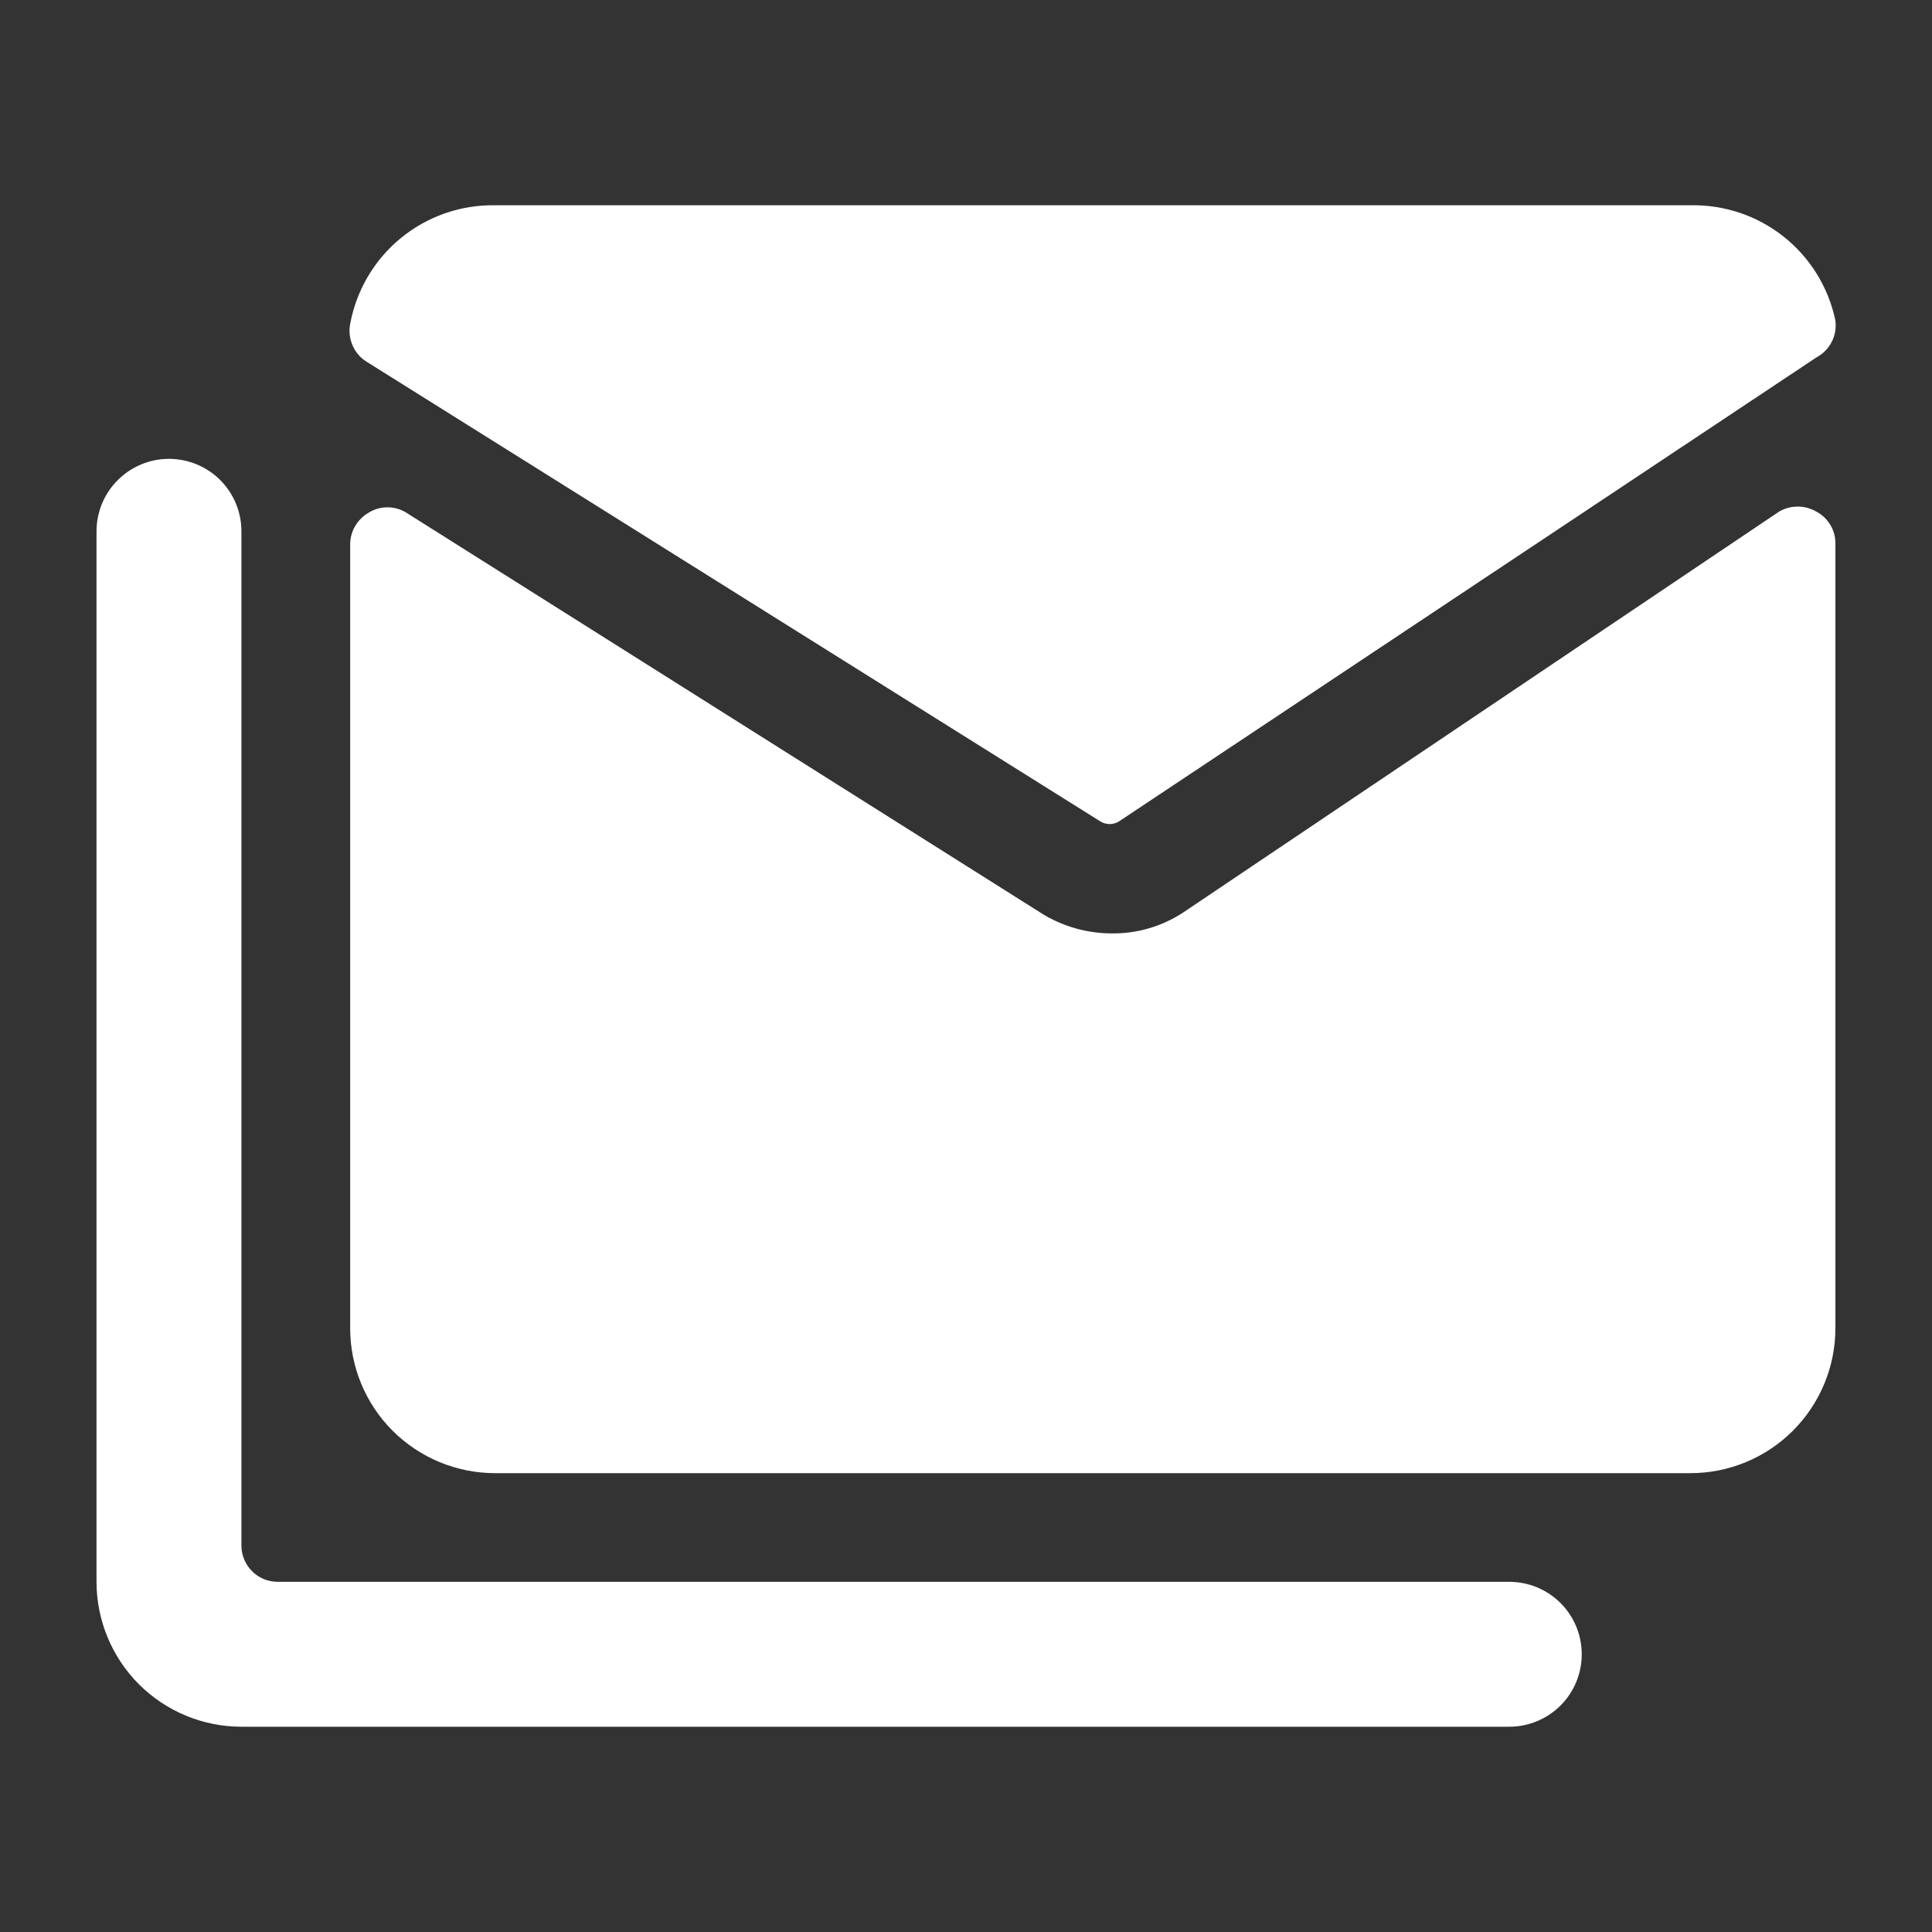
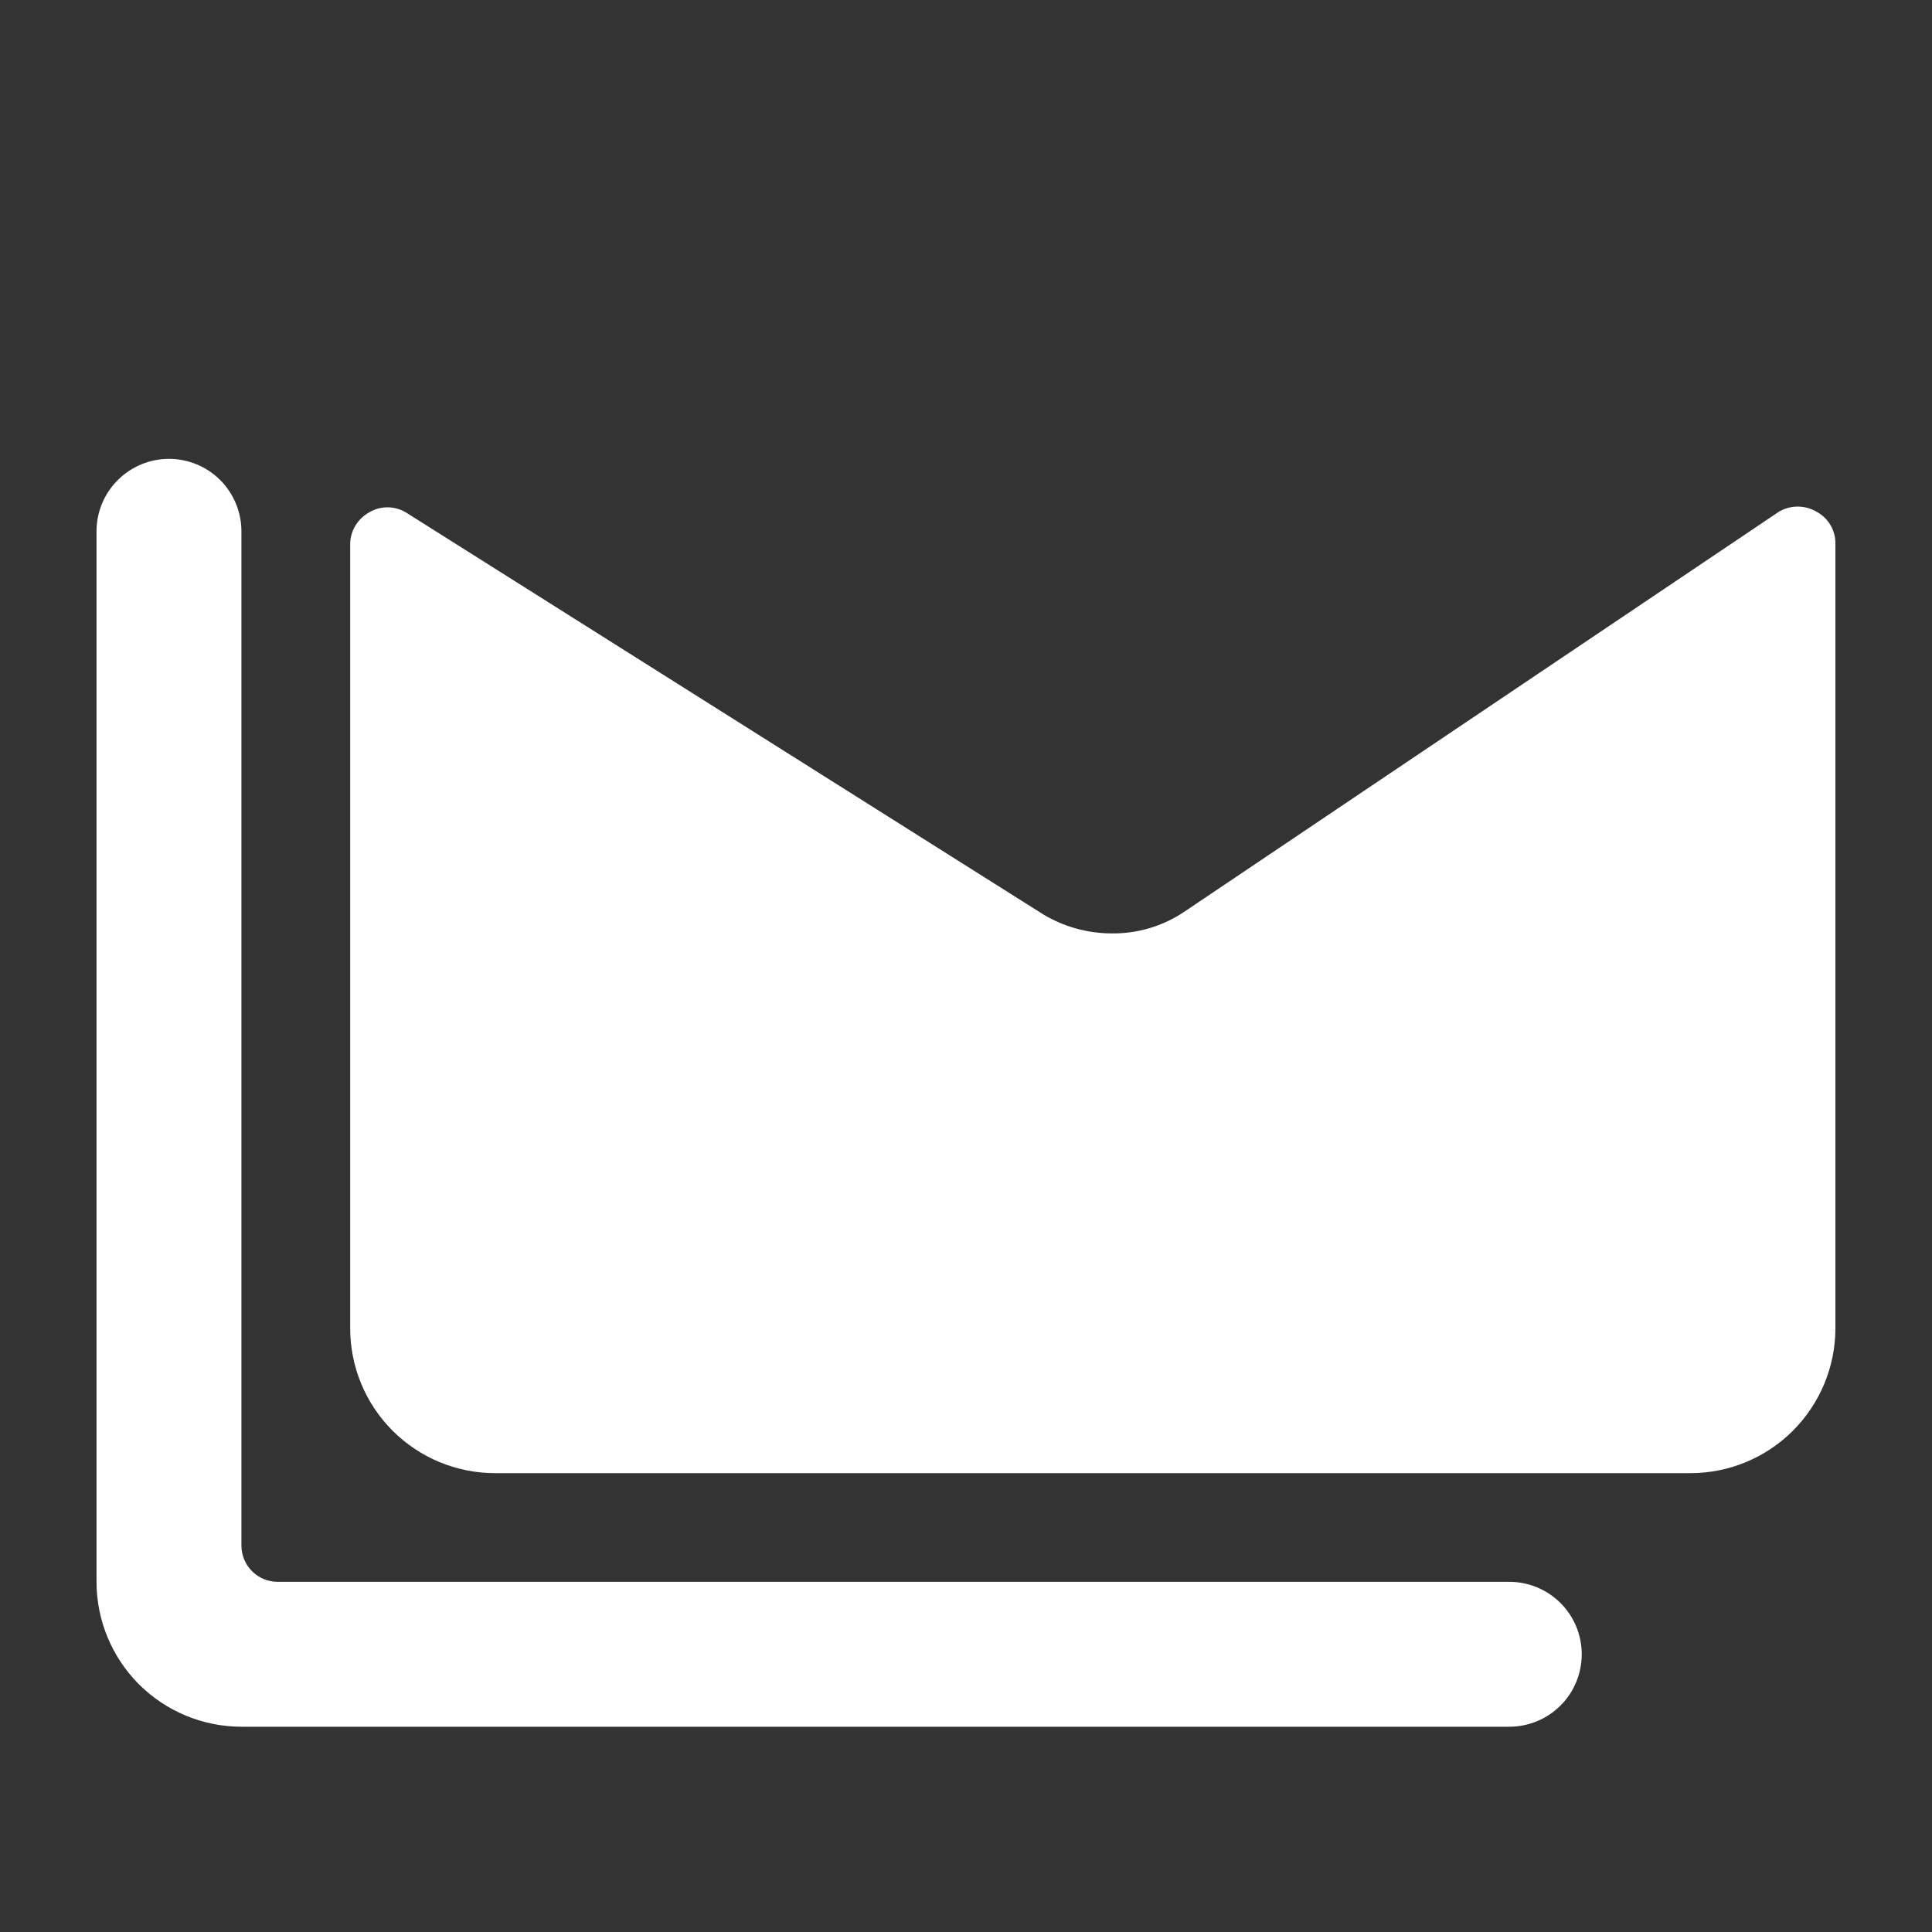
<svg xmlns="http://www.w3.org/2000/svg" width="24" height="24" viewBox="0 0 24 24" fill="none">
  <rect x="0" y="0" width="24" height="24" fill="#333333" stroke="none" />
  <g id="Frame">
    <g id="Group">
-       <path id="Vector" d="M13.663 10.2C13.699 10.224 13.742 10.237 13.785 10.237C13.828 10.237 13.87 10.224 13.906 10.2L22.564 4.44C22.647 4.396 22.714 4.327 22.756 4.244C22.798 4.16 22.813 4.065 22.798 3.972C22.71 3.563 22.483 3.197 22.154 2.937C21.826 2.678 21.417 2.541 20.998 2.55H6.148C5.721 2.543 5.305 2.689 4.975 2.961C4.645 3.233 4.423 3.614 4.348 4.035C4.333 4.123 4.345 4.214 4.382 4.296C4.418 4.378 4.479 4.447 4.555 4.494L13.663 10.2Z" fill="white" />
      <path id="Vector_2" d="M14.7 11.334C14.433 11.51 14.119 11.601 13.8 11.595C13.505 11.593 13.216 11.512 12.963 11.361L5.043 6.366C4.973 6.324 4.894 6.302 4.813 6.302C4.732 6.302 4.653 6.324 4.584 6.366C4.513 6.406 4.455 6.463 4.413 6.533C4.372 6.602 4.35 6.681 4.35 6.762V16.5C4.35 16.977 4.539 17.435 4.877 17.773C5.214 18.11 5.672 18.3 6.15 18.3H21C21.477 18.3 21.935 18.11 22.272 17.773C22.61 17.435 22.8 16.977 22.8 16.5V6.753C22.801 6.672 22.78 6.592 22.738 6.522C22.697 6.452 22.637 6.395 22.566 6.357C22.495 6.315 22.414 6.293 22.332 6.293C22.249 6.293 22.168 6.315 22.098 6.357L14.7 11.334Z" fill="white" />
      <path id="Vector_3" d="M18.749 19.65H3.449C3.33 19.65 3.215 19.603 3.131 19.518C3.047 19.434 2.999 19.319 2.999 19.2V6.6C2.999 6.361 2.904 6.132 2.736 5.964C2.567 5.795 2.338 5.7 2.099 5.7C1.861 5.7 1.632 5.795 1.463 5.964C1.294 6.132 1.199 6.361 1.199 6.6L1.199 19.65C1.199 20.127 1.389 20.585 1.726 20.923C2.064 21.26 2.522 21.45 2.999 21.45H18.749C18.988 21.45 19.217 21.355 19.386 21.186C19.554 21.018 19.649 20.789 19.649 20.55C19.649 20.311 19.554 20.082 19.386 19.914C19.217 19.745 18.988 19.65 18.749 19.65Z" fill="white" />
    </g>
  </g>
</svg>